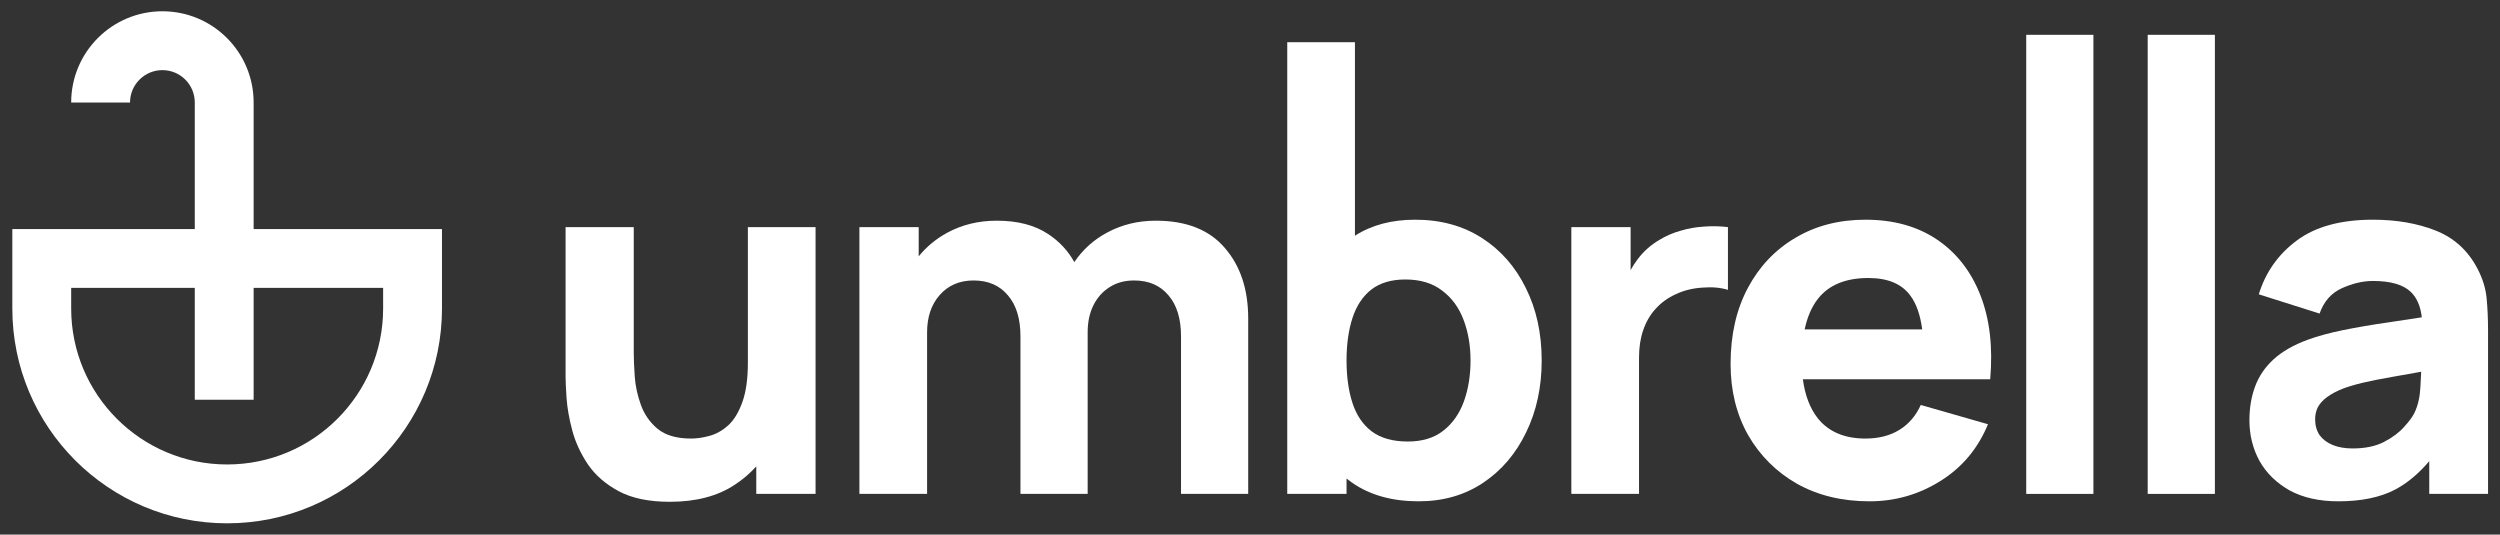
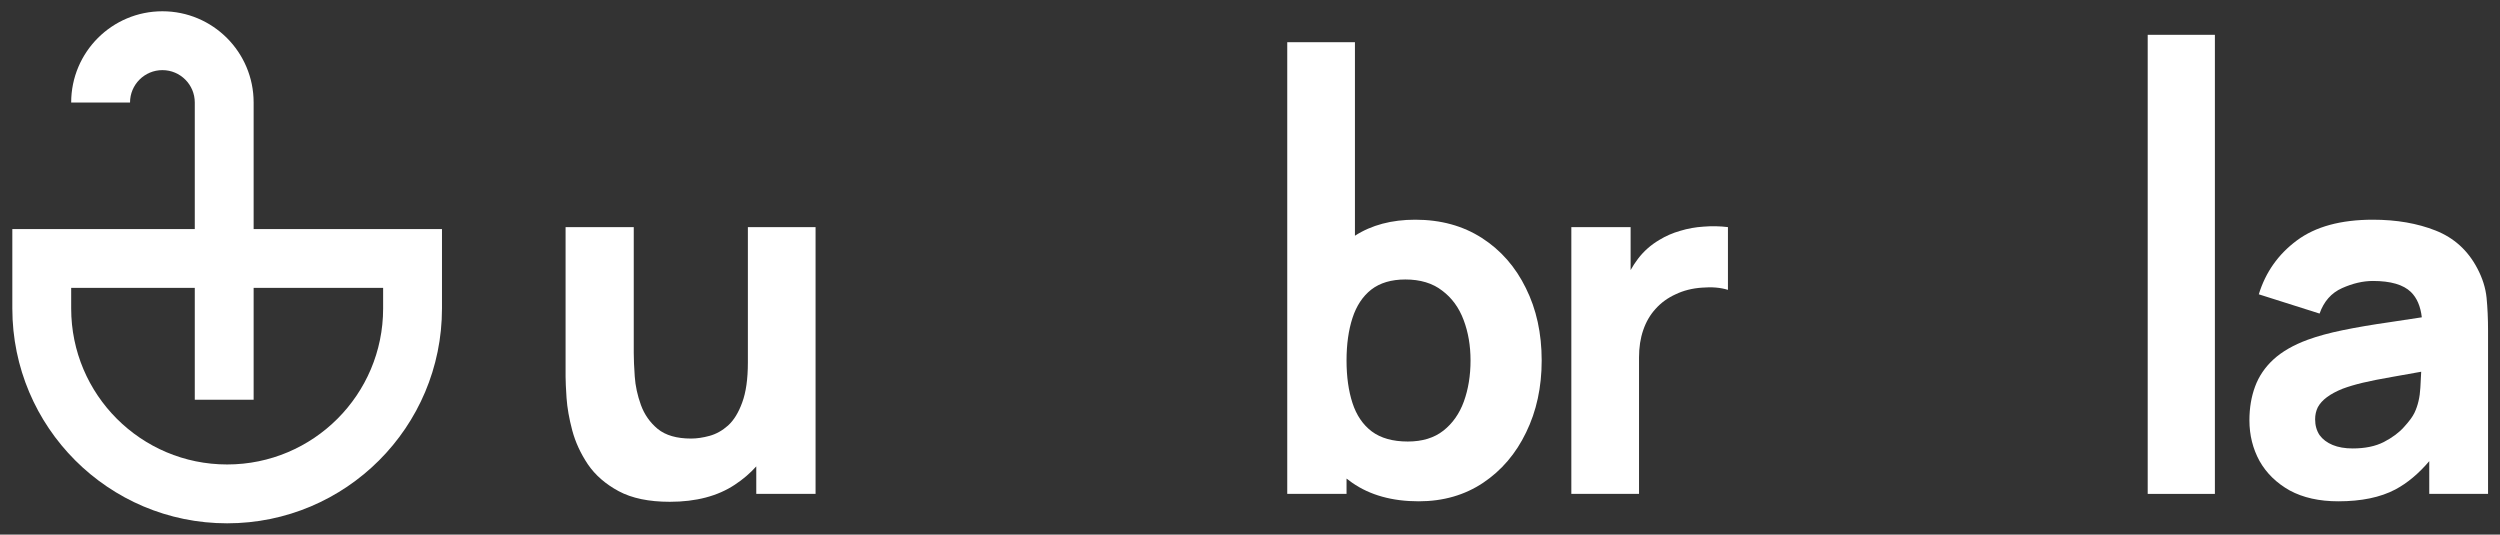
<svg xmlns="http://www.w3.org/2000/svg" width="159" height="34" viewBox="0 0 159 34" fill="none">
  <rect x="0" y="0" width="159" height="34" fill="#333333" stroke="none" />
  <path fill-rule="evenodd" clip-rule="evenodd" d="M90.227 31.883C88.541 31.883 87.132 31.49 86.001 30.705C85.877 30.619 85.757 30.529 85.64 30.437V31.412H81.869V2.685H86.174V14.992C87.23 14.313 88.508 13.973 90.007 13.973C91.631 13.973 93.044 14.361 94.249 15.136C95.454 15.911 96.386 16.974 97.046 18.325C97.716 19.666 98.051 21.2 98.051 22.928C98.051 24.625 97.721 26.149 97.061 27.5C96.412 28.851 95.501 29.919 94.328 30.705C93.154 31.49 91.788 31.883 90.227 31.883ZM86.017 20.226C85.765 21.001 85.64 21.902 85.64 22.928C85.64 23.954 85.765 24.855 86.017 25.63C86.268 26.405 86.677 27.008 87.242 27.437C87.818 27.866 88.583 28.081 89.536 28.081C90.457 28.081 91.212 27.851 91.798 27.39C92.385 26.929 92.819 26.311 93.102 25.536C93.385 24.75 93.526 23.881 93.526 22.928C93.526 21.985 93.38 21.127 93.086 20.352C92.793 19.566 92.338 18.943 91.72 18.482C91.112 18.011 90.332 17.775 89.379 17.775C88.489 17.775 87.766 17.99 87.211 18.419C86.666 18.849 86.268 19.451 86.017 20.226Z" fill="white" />
-   <path d="M74.312 18.78C74.846 19.398 75.113 20.268 75.113 21.388V31.412H79.386V20.257C79.386 18.403 78.889 16.906 77.894 15.764C76.909 14.612 75.448 14.036 73.511 14.036C72.379 14.036 71.348 14.287 70.416 14.79C69.562 15.246 68.866 15.872 68.327 16.669C67.925 15.946 67.37 15.351 66.661 14.884C65.812 14.319 64.723 14.036 63.393 14.036C62.23 14.036 61.178 14.293 60.235 14.806C59.523 15.198 58.921 15.697 58.429 16.303V14.444H54.658V31.412H58.963V21.137C58.963 20.163 59.23 19.372 59.764 18.765C60.309 18.147 61.026 17.838 61.916 17.838C62.849 17.838 63.576 18.152 64.1 18.78C64.634 19.398 64.901 20.268 64.901 21.388V31.412H69.175V21.137C69.175 20.488 69.295 19.917 69.536 19.425C69.787 18.922 70.133 18.534 70.573 18.262C71.013 17.979 71.531 17.838 72.128 17.838C73.06 17.838 73.788 18.152 74.312 18.78Z" fill="white" />
  <path d="M39.349 31.239C40.186 31.689 41.27 31.914 42.6 31.914C44.266 31.914 45.643 31.553 46.732 30.83C47.249 30.491 47.705 30.101 48.099 29.662V31.412H51.87V14.444H47.565V23.054C47.565 24.101 47.445 24.949 47.204 25.599C46.973 26.238 46.675 26.725 46.308 27.06C45.942 27.385 45.549 27.605 45.13 27.72C44.711 27.835 44.318 27.892 43.952 27.892C43.04 27.892 42.334 27.688 41.831 27.28C41.339 26.871 40.982 26.363 40.762 25.756C40.542 25.148 40.411 24.546 40.37 23.949C40.328 23.342 40.307 22.844 40.307 22.457V14.444H35.971V23.965C35.971 24.248 35.992 24.698 36.033 25.316C36.075 25.934 36.196 26.62 36.395 27.374C36.594 28.118 36.924 28.835 37.385 29.526C37.856 30.218 38.511 30.788 39.349 31.239Z" fill="white" />
  <path d="M104.179 16.455C104.005 16.683 103.848 16.923 103.707 17.175V14.444H99.937V31.412H104.242V22.739C104.242 22.09 104.331 21.509 104.509 20.996C104.687 20.472 104.949 20.022 105.294 19.645C105.64 19.257 106.064 18.948 106.567 18.718C107.07 18.477 107.63 18.335 108.248 18.294C108.876 18.241 109.426 18.288 109.897 18.435V14.444C109.384 14.382 108.871 14.371 108.358 14.413C107.845 14.444 107.347 14.533 106.865 14.68C106.383 14.816 105.938 15.01 105.53 15.261C104.996 15.576 104.545 15.974 104.179 16.455Z" fill="white" />
-   <path fill-rule="evenodd" clip-rule="evenodd" d="M118.895 31.883C117.156 31.883 115.622 31.511 114.291 30.768C112.972 30.014 111.935 28.982 111.181 27.673C110.437 26.353 110.065 24.845 110.065 23.148C110.065 21.294 110.432 19.681 111.165 18.309C111.898 16.937 112.909 15.874 114.197 15.12C115.485 14.355 116.967 13.973 118.643 13.973C120.424 13.973 121.937 14.392 123.184 15.23C124.43 16.068 125.352 17.246 125.949 18.765C126.546 20.284 126.755 22.069 126.577 24.122H114.663C114.797 25.14 115.113 25.968 115.611 26.604C116.302 27.463 117.313 27.892 118.643 27.892C119.481 27.892 120.199 27.709 120.796 27.343C121.393 26.976 121.848 26.447 122.162 25.756L126.436 26.981C125.797 28.531 124.786 29.736 123.404 30.595C122.031 31.454 120.528 31.883 118.895 31.883ZM121.518 18.828C121.883 19.324 122.129 20.031 122.253 20.948H114.776C114.942 20.165 115.221 19.521 115.611 19.016C116.302 18.126 117.376 17.681 118.832 17.681C120.078 17.681 120.974 18.063 121.518 18.828Z" fill="white" />
  <path fill-rule="evenodd" clip-rule="evenodd" d="M145.624 31.192C146.473 31.653 147.504 31.883 148.719 31.883C150.186 31.883 151.395 31.632 152.348 31.129C153.108 30.724 153.826 30.124 154.501 29.329V31.412H158.24V21.043C158.24 20.268 158.208 19.566 158.146 18.938C158.083 18.309 157.884 17.681 157.549 17.052C156.952 15.921 156.072 15.125 154.909 14.664C153.747 14.204 152.416 13.973 150.919 13.973C148.876 13.973 147.263 14.413 146.08 15.293C144.896 16.173 144.09 17.314 143.66 18.718L147.525 19.943C147.798 19.168 148.274 18.629 148.955 18.325C149.636 18.021 150.29 17.869 150.919 17.869C152.05 17.869 152.856 18.105 153.338 18.576C153.716 18.946 153.946 19.481 154.027 20.181C153.304 20.29 152.619 20.394 151.971 20.493C150.872 20.65 149.887 20.818 149.018 20.996C148.148 21.174 147.4 21.378 146.771 21.608C145.86 21.944 145.132 22.363 144.587 22.865C144.053 23.358 143.666 23.928 143.425 24.578C143.184 25.227 143.063 25.944 143.063 26.73C143.063 27.673 143.278 28.537 143.708 29.322C144.147 30.097 144.786 30.72 145.624 31.192ZM151.61 28.113C151.076 28.385 150.416 28.521 149.63 28.521C149.138 28.521 148.714 28.448 148.358 28.301C148.002 28.154 147.724 27.945 147.525 27.673C147.337 27.39 147.242 27.055 147.242 26.667C147.242 26.384 147.3 26.128 147.415 25.897C147.541 25.667 147.729 25.457 147.981 25.269C148.243 25.07 148.583 24.887 149.002 24.719C149.369 24.583 149.793 24.457 150.275 24.342C150.756 24.227 151.39 24.101 152.176 23.965C152.68 23.871 153.285 23.764 153.988 23.643C153.978 23.942 153.961 24.28 153.935 24.656C153.904 25.264 153.778 25.798 153.558 26.259C153.443 26.5 153.223 26.798 152.898 27.154C152.584 27.51 152.155 27.83 151.61 28.113Z" fill="white" />
-   <path d="M128.868 2.214V31.412H133.141V2.214H128.868Z" fill="white" />
  <path d="M136.594 31.412V2.214H140.867V31.412H136.594Z" fill="white" />
  <path fill-rule="evenodd" clip-rule="evenodd" d="M12.388 14.567H0.784V19.62C0.784 27.166 6.901 33.283 14.447 33.283C21.993 33.283 28.11 27.166 28.11 19.62V14.567H16.131L16.131 6.519C16.131 3.314 13.534 0.717 10.329 0.717C7.125 0.717 4.527 3.314 4.527 6.519L8.27 6.519C8.27 5.382 9.192 4.46 10.329 4.46C11.466 4.46 12.388 5.382 12.388 6.519L12.388 14.567ZM12.388 18.31L12.388 25.422L16.131 25.422L16.131 18.31H24.367V19.62C24.367 25.099 19.925 29.54 14.447 29.54C8.968 29.54 4.527 25.099 4.527 19.62V18.31H12.388Z" fill="white" />
</svg>